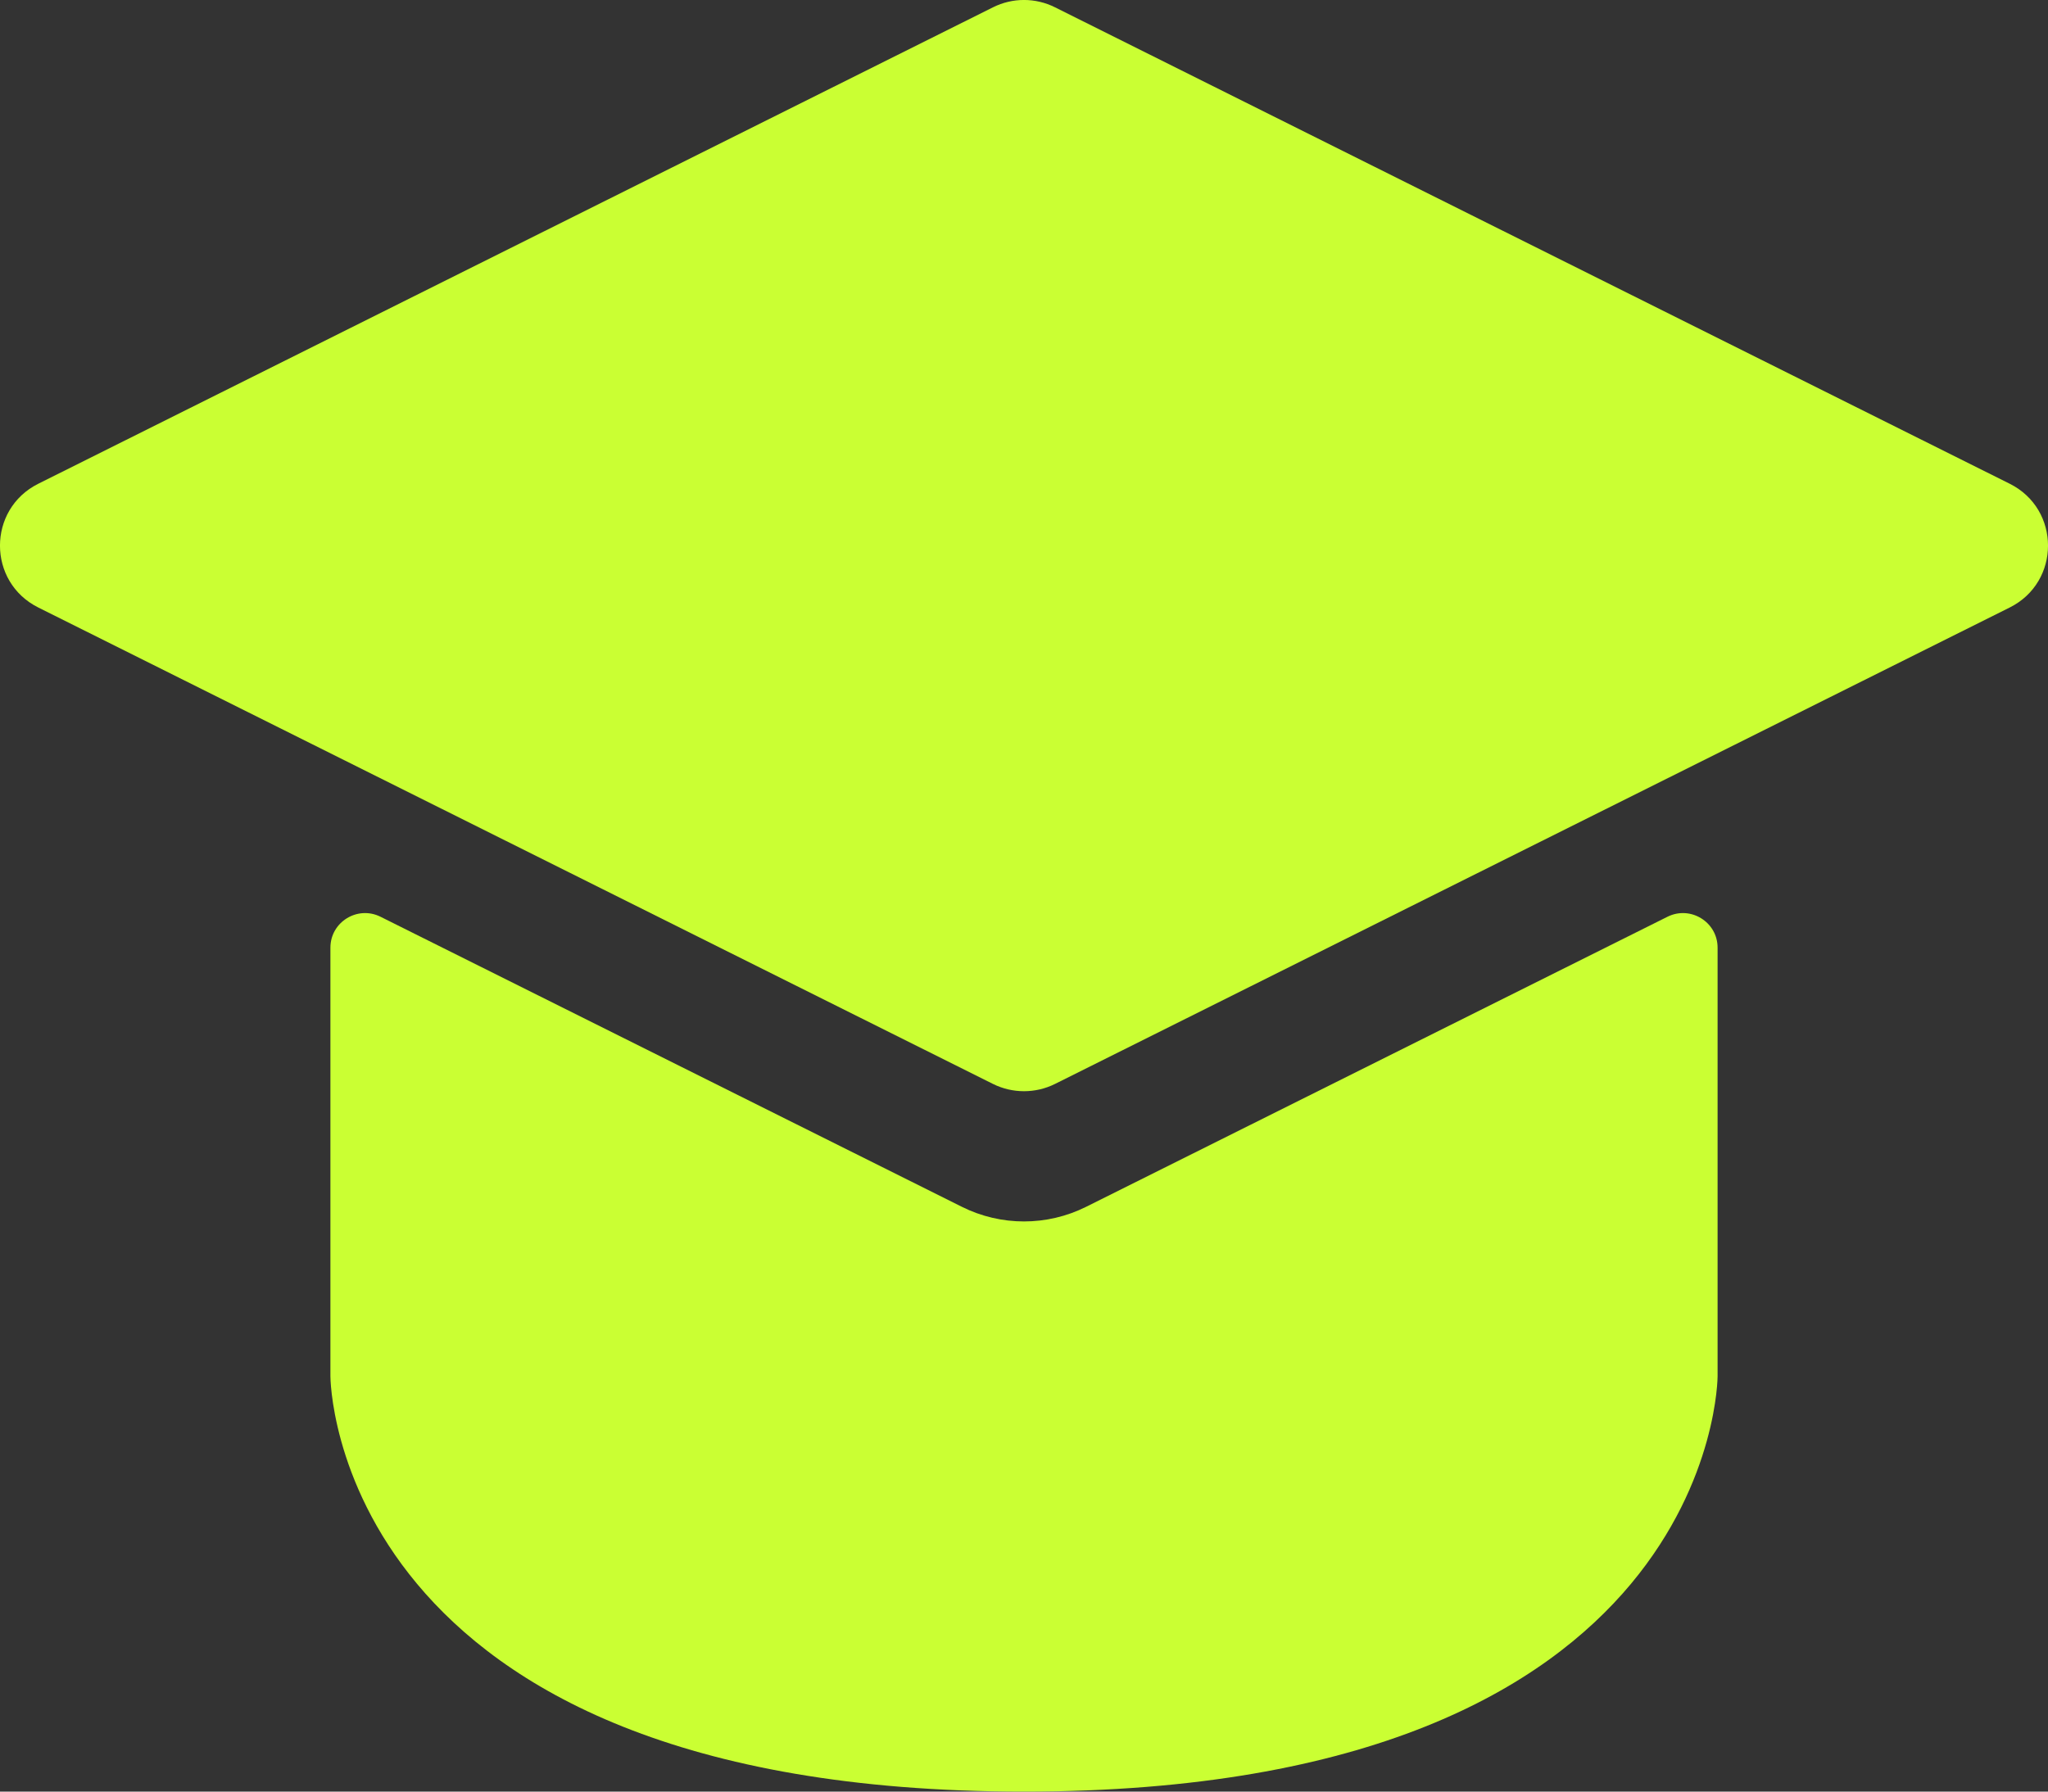
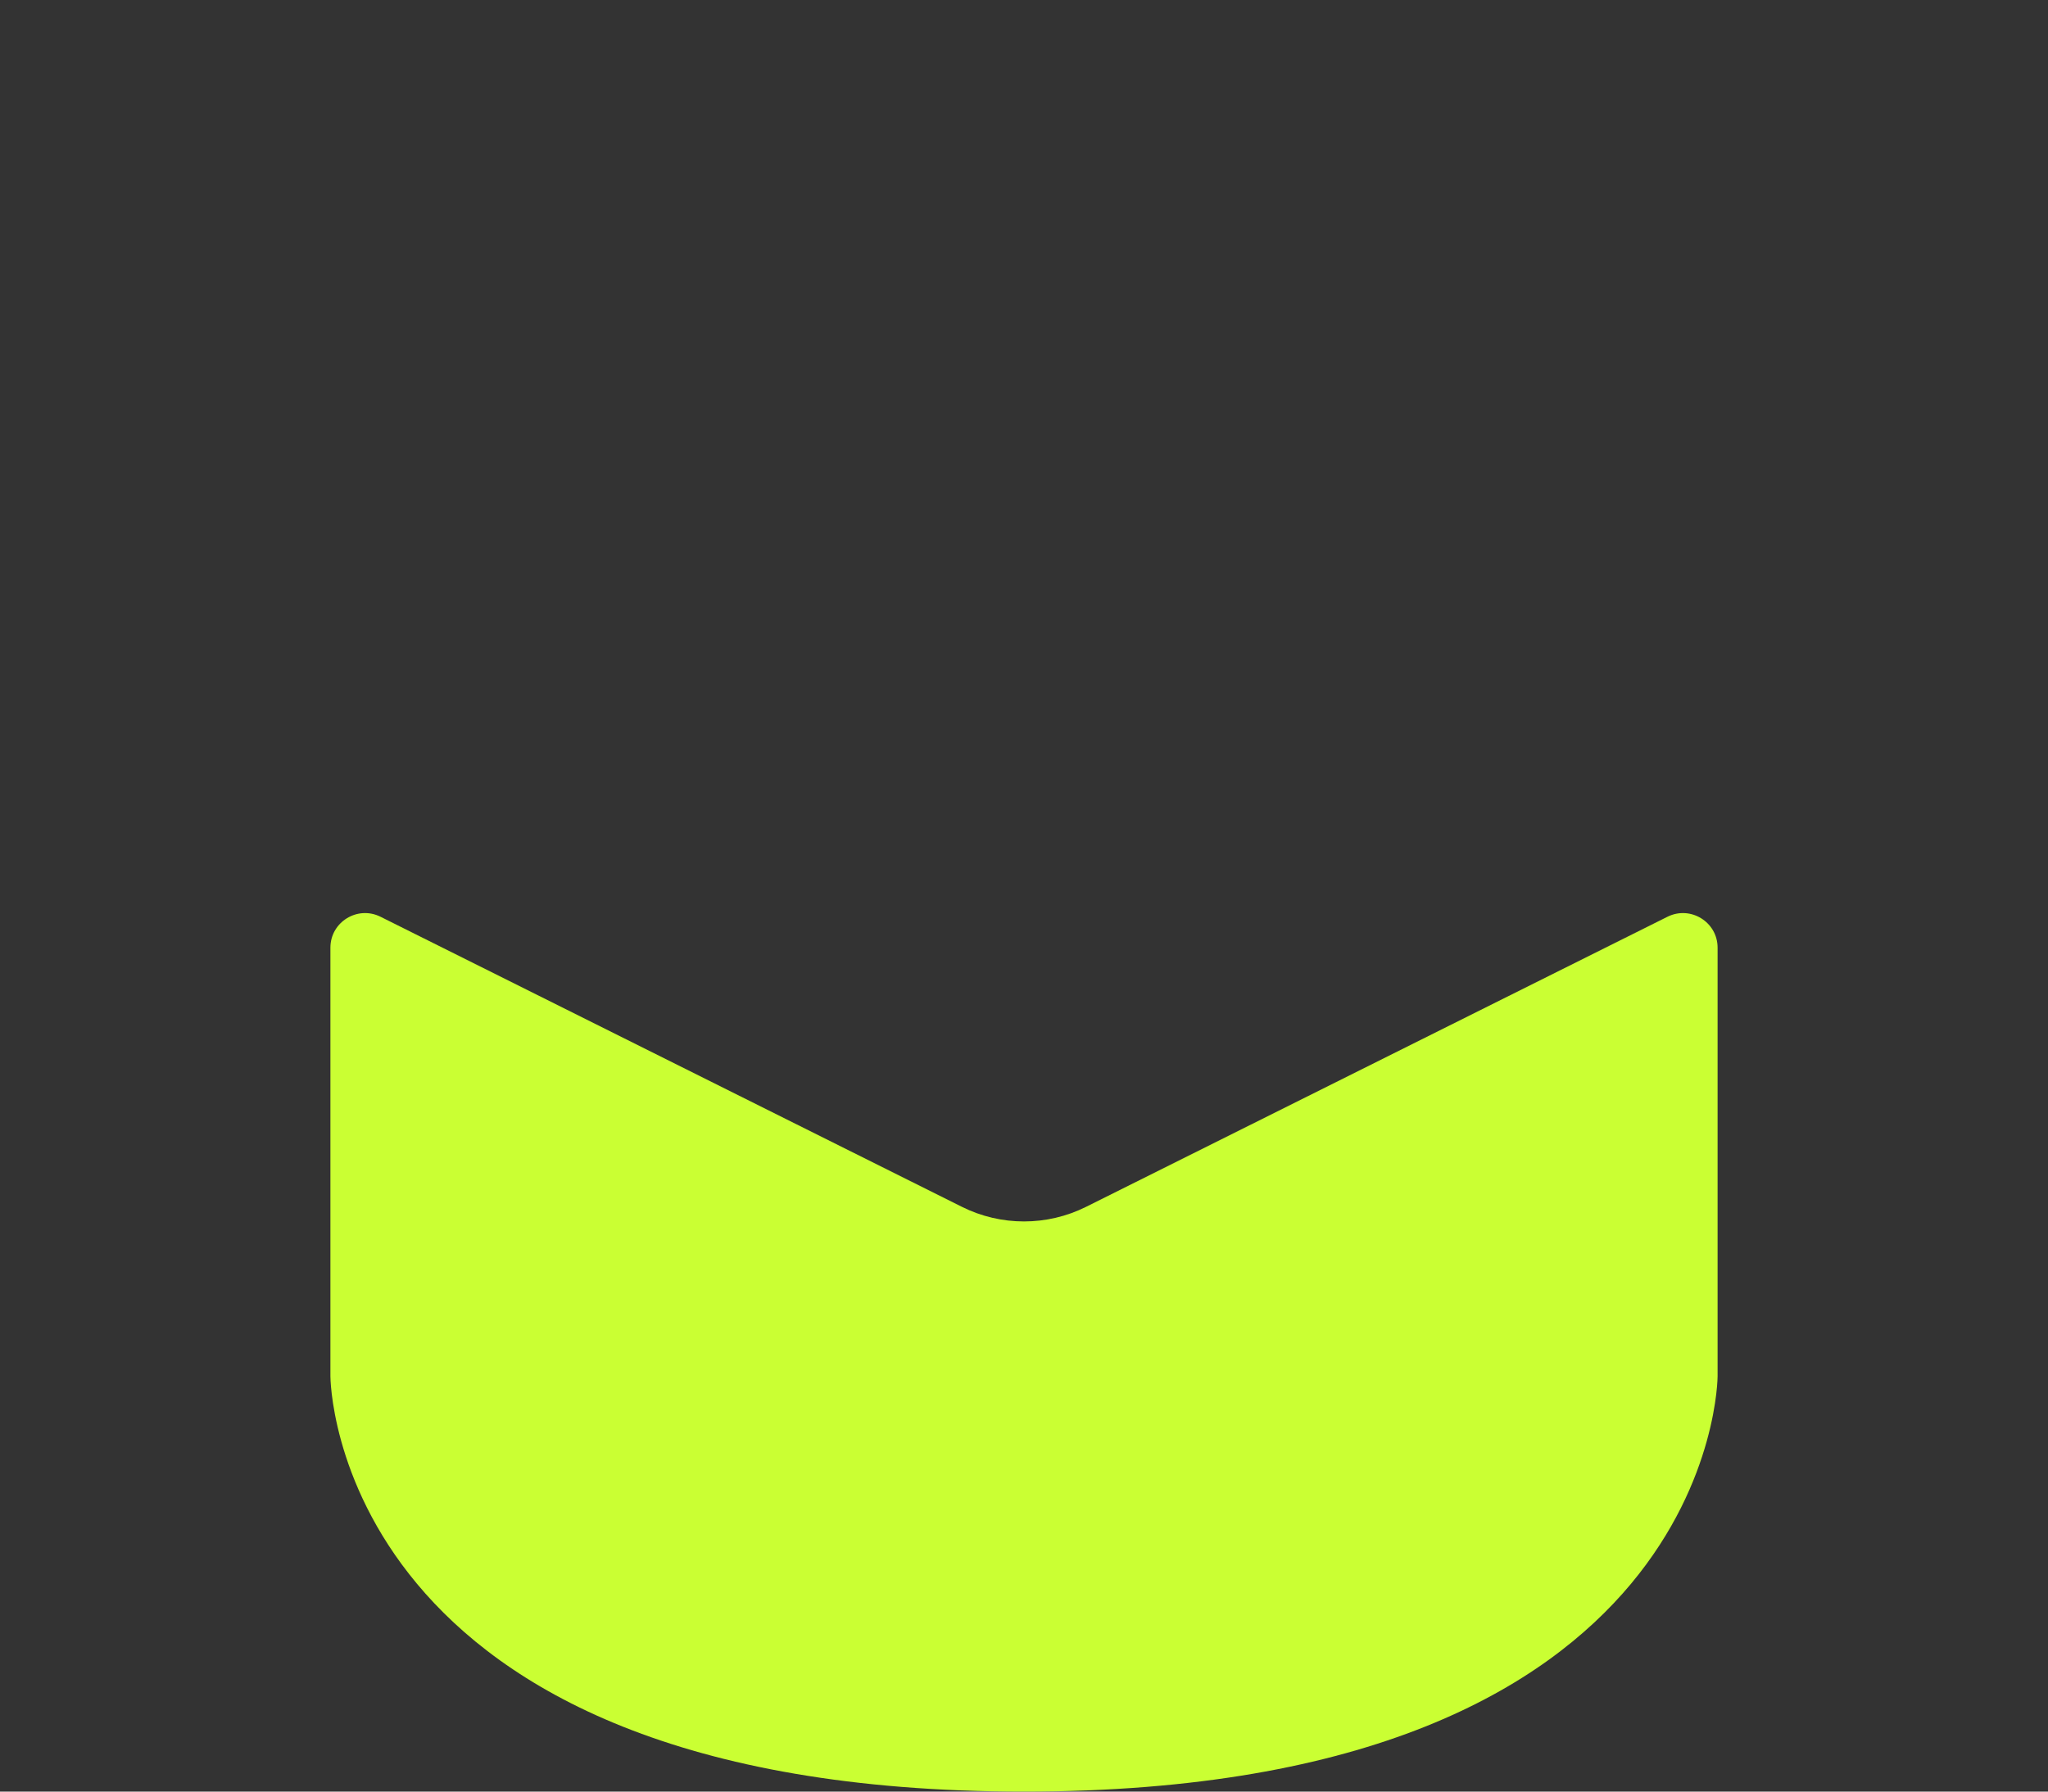
<svg xmlns="http://www.w3.org/2000/svg" width="24" height="21" viewBox="0 0 24 21" fill="none">
  <rect x="0" y="0" width="24" height="21" fill="#333333" stroke="none" />
  <path d="M4.46 10.746C4.19 10.611 3.872 10.807 3.872 11.108V16.132C3.872 16.132 3.872 21 12 21C20.128 21 20.128 16.132 20.128 16.132V11.108C20.128 10.807 19.81 10.611 19.54 10.746L12.727 14.146C12.269 14.374 11.731 14.374 11.273 14.146L4.46 10.746Z" fill="#CAFF33" />
-   <path d="M0.449 5.67L11.636 0.086C11.865 -0.029 12.135 -0.029 12.364 0.086L23.551 5.67C24.15 5.969 24.15 6.822 23.551 7.121L12.364 12.705C12.135 12.819 11.865 12.819 11.636 12.705L0.449 7.121C-0.15 6.822 -0.15 5.969 0.449 5.67Z" fill="#CAFF33" />
</svg>